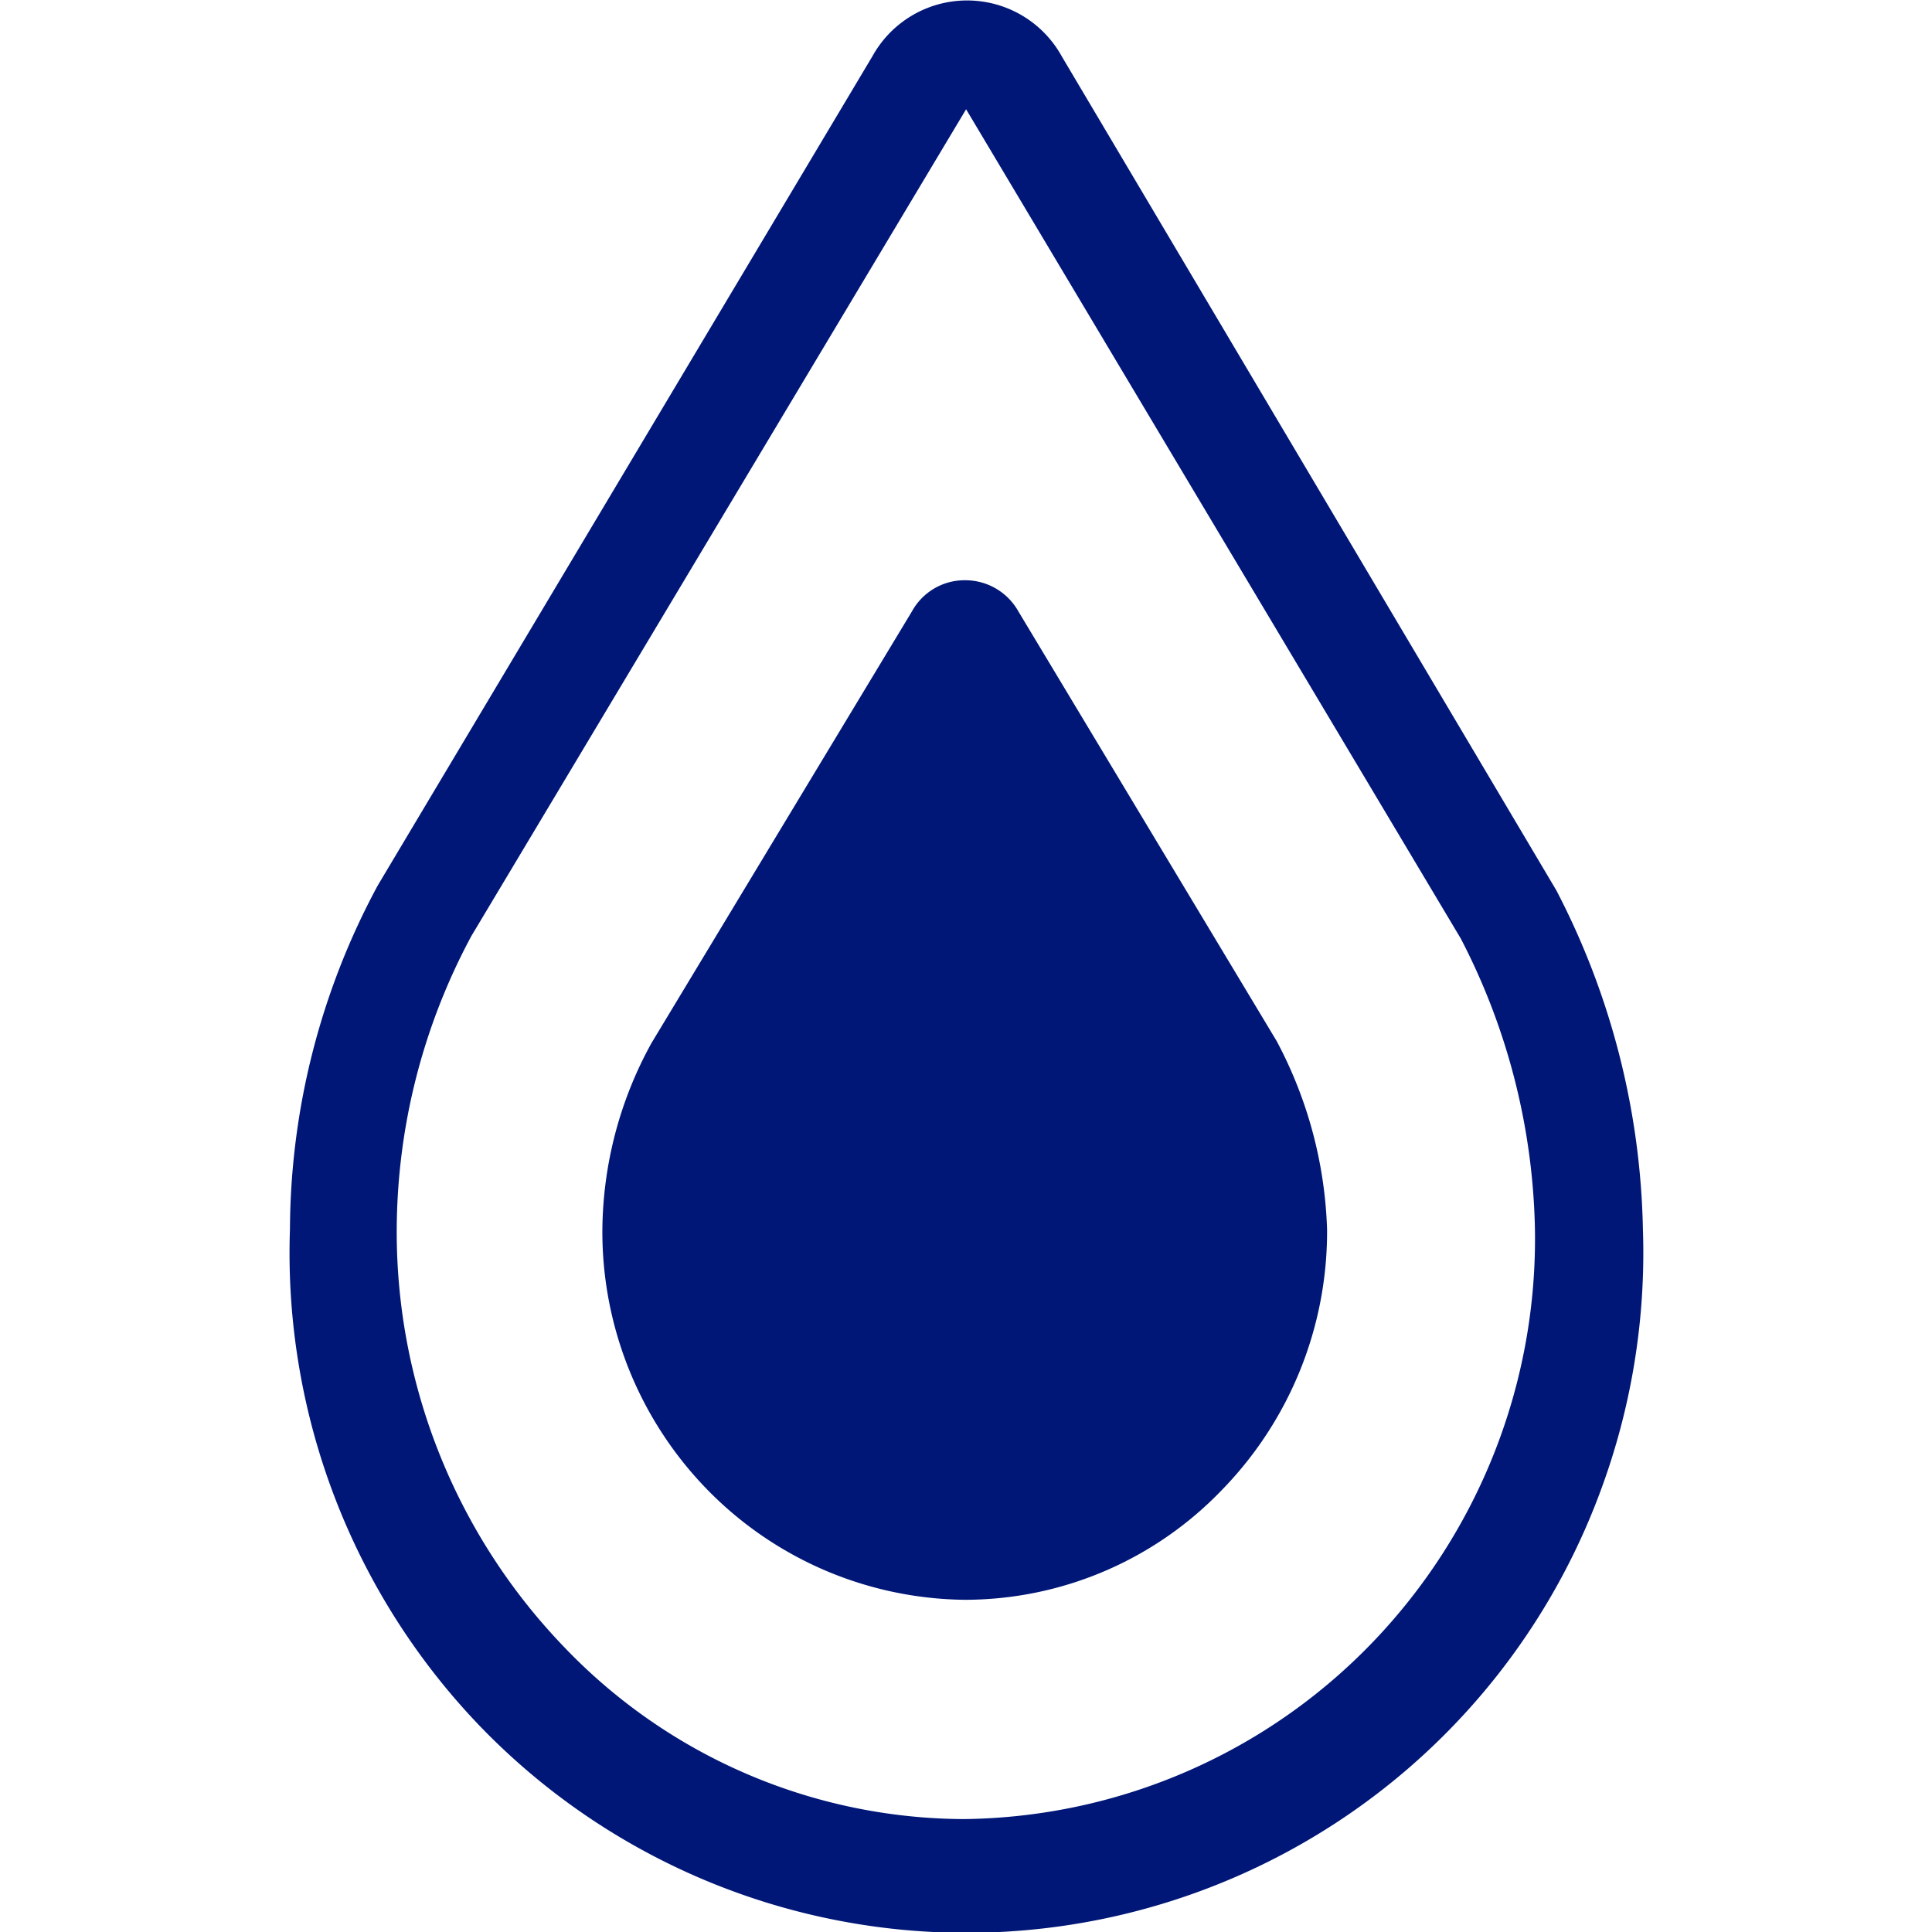
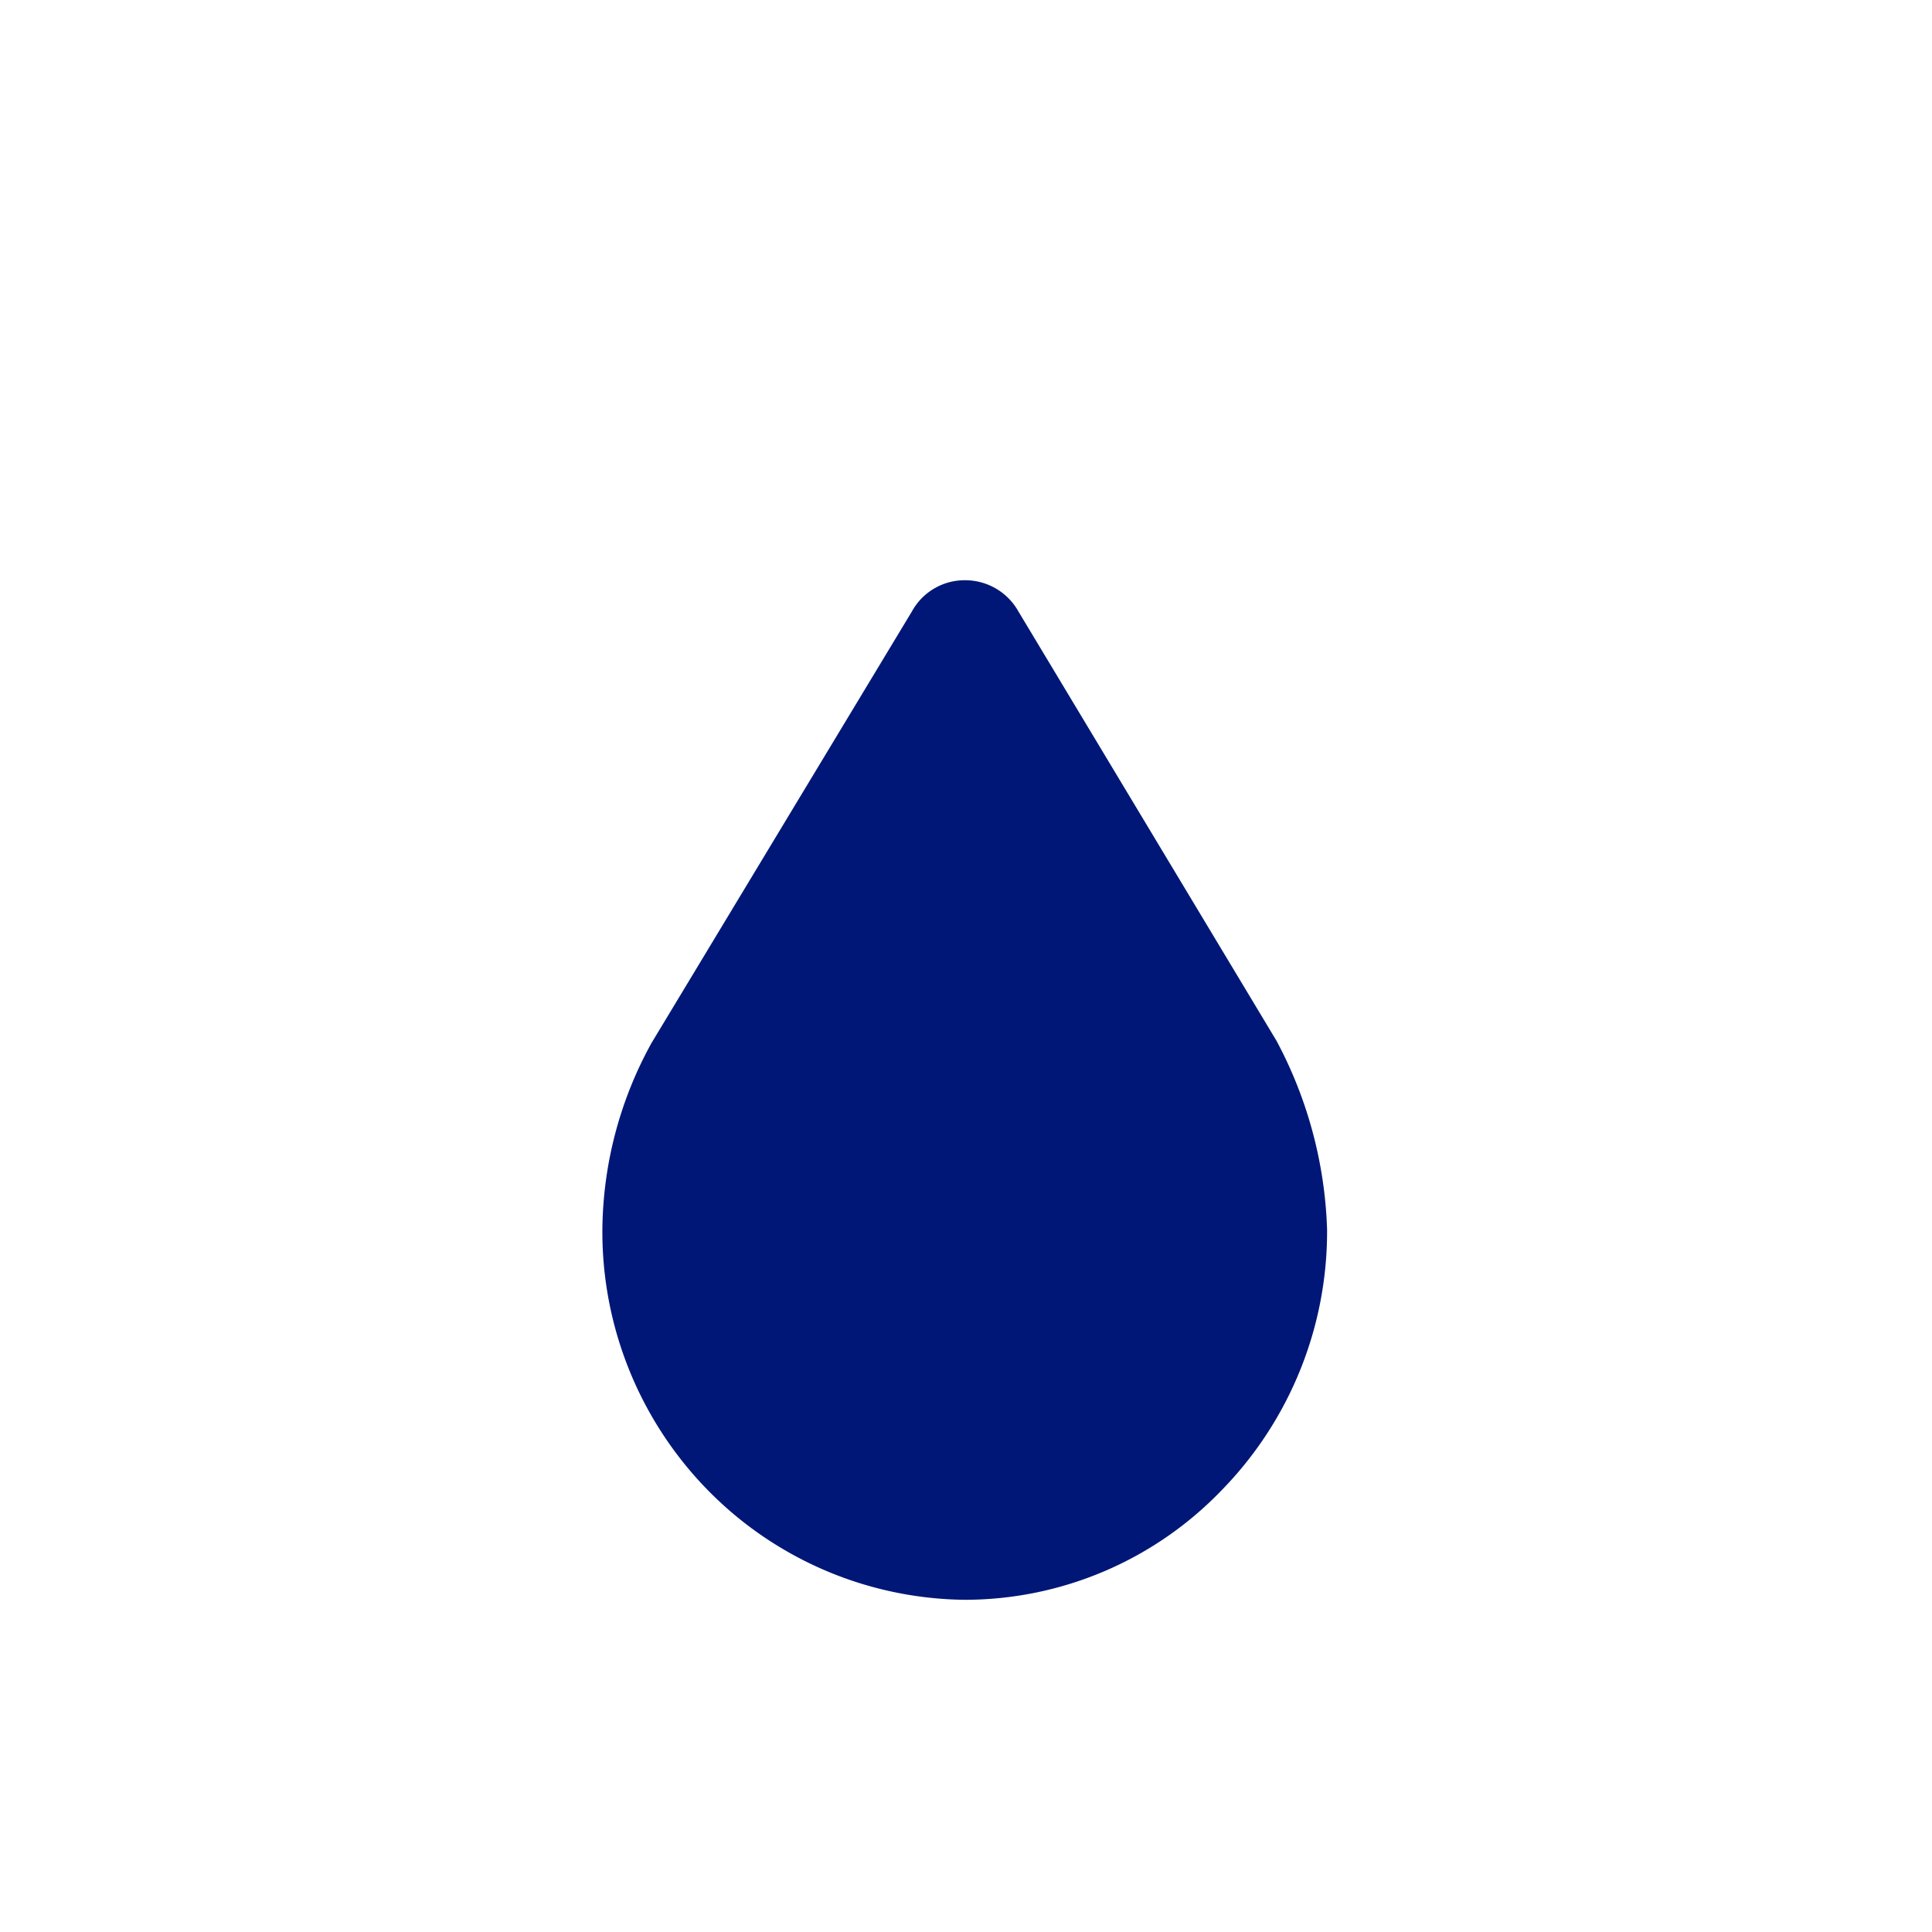
<svg xmlns="http://www.w3.org/2000/svg" xmlns:ns1="http://sodipodi.sourceforge.net/DTD/sodipodi-0.dtd" xmlns:ns2="http://www.inkscape.org/namespaces/inkscape" width="48" height="48" viewBox="0 0 48 48" version="1.1" id="svg2" ns1:docname="pim-lubricant-silicone-extra.svg" ns2:version="1.4.2 (f4327f4, 2025-05-13)">
  <ns1:namedview id="namedview2" pagecolor="#ffffff" bordercolor="#000000" borderopacity="0.25" ns2:showpageshadow="2" ns2:pageopacity="0.0" ns2:pagecheckerboard="0" ns2:deskcolor="#d1d1d1" ns2:zoom="10.0875" ns2:cx="39.950434" ns2:cy="40" ns2:window-width="1920" ns2:window-height="1009" ns2:window-x="1912" ns2:window-y="-8" ns2:window-maximized="1" ns2:current-layer="svg2" />
  <defs id="defs1" />
  <g transform="matrix(0.667,0,0,0.667,7.194,0.01)" id="g2">
-     <path fill="#001777" d="M 47.186,33.15 28.76,2.078 a 4.029,4.029 0 0 0 -7.048,0 L 3.286,32.965 a 27.179,27.179 0 0 0 -3.271,12.8 25.439,25.439 0 0 0 7.061,18.5 A 25.177,25.177 0 0 0 48.751,55.737 25.488,25.488 0 0 0 50.41,45.765 28.483,28.483 0 0 0 47.186,33.15 Z M 25.152,67.743 A 20.7,20.7 0 0 1 10.227,61.334 22.291,22.291 0 0 1 3.992,45.752 23.27,23.27 0 0 1 6.771,34.852 L 25.2,4.055 43.624,34.941 a 24.48,24.48 0 0 1 2.764,10.81 21.688,21.688 0 0 1 -6.073,15.435 21.438,21.438 0 0 1 -15.163,6.556 z" id="path1" />
    <path fill="#001777" d="M 36.773,38.771 27.146,22.756 a 2.27,2.27 0 0 0 -1.981,-1.158 2.24,2.24 0 0 0 -1.981,1.158 l -9.7,16.076 a 14.628,14.628 0 0 0 -1.832,6.935 13.755,13.755 0 0 0 3.912,9.708 13.6,13.6 0 0 0 9.585,4.1 13.276,13.276 0 0 0 9.551,-4.062 13.786,13.786 0 0 0 3.946,-9.729 15.963,15.963 0 0 0 -1.873,-7.011 z" id="path2" />
  </g>
</svg>